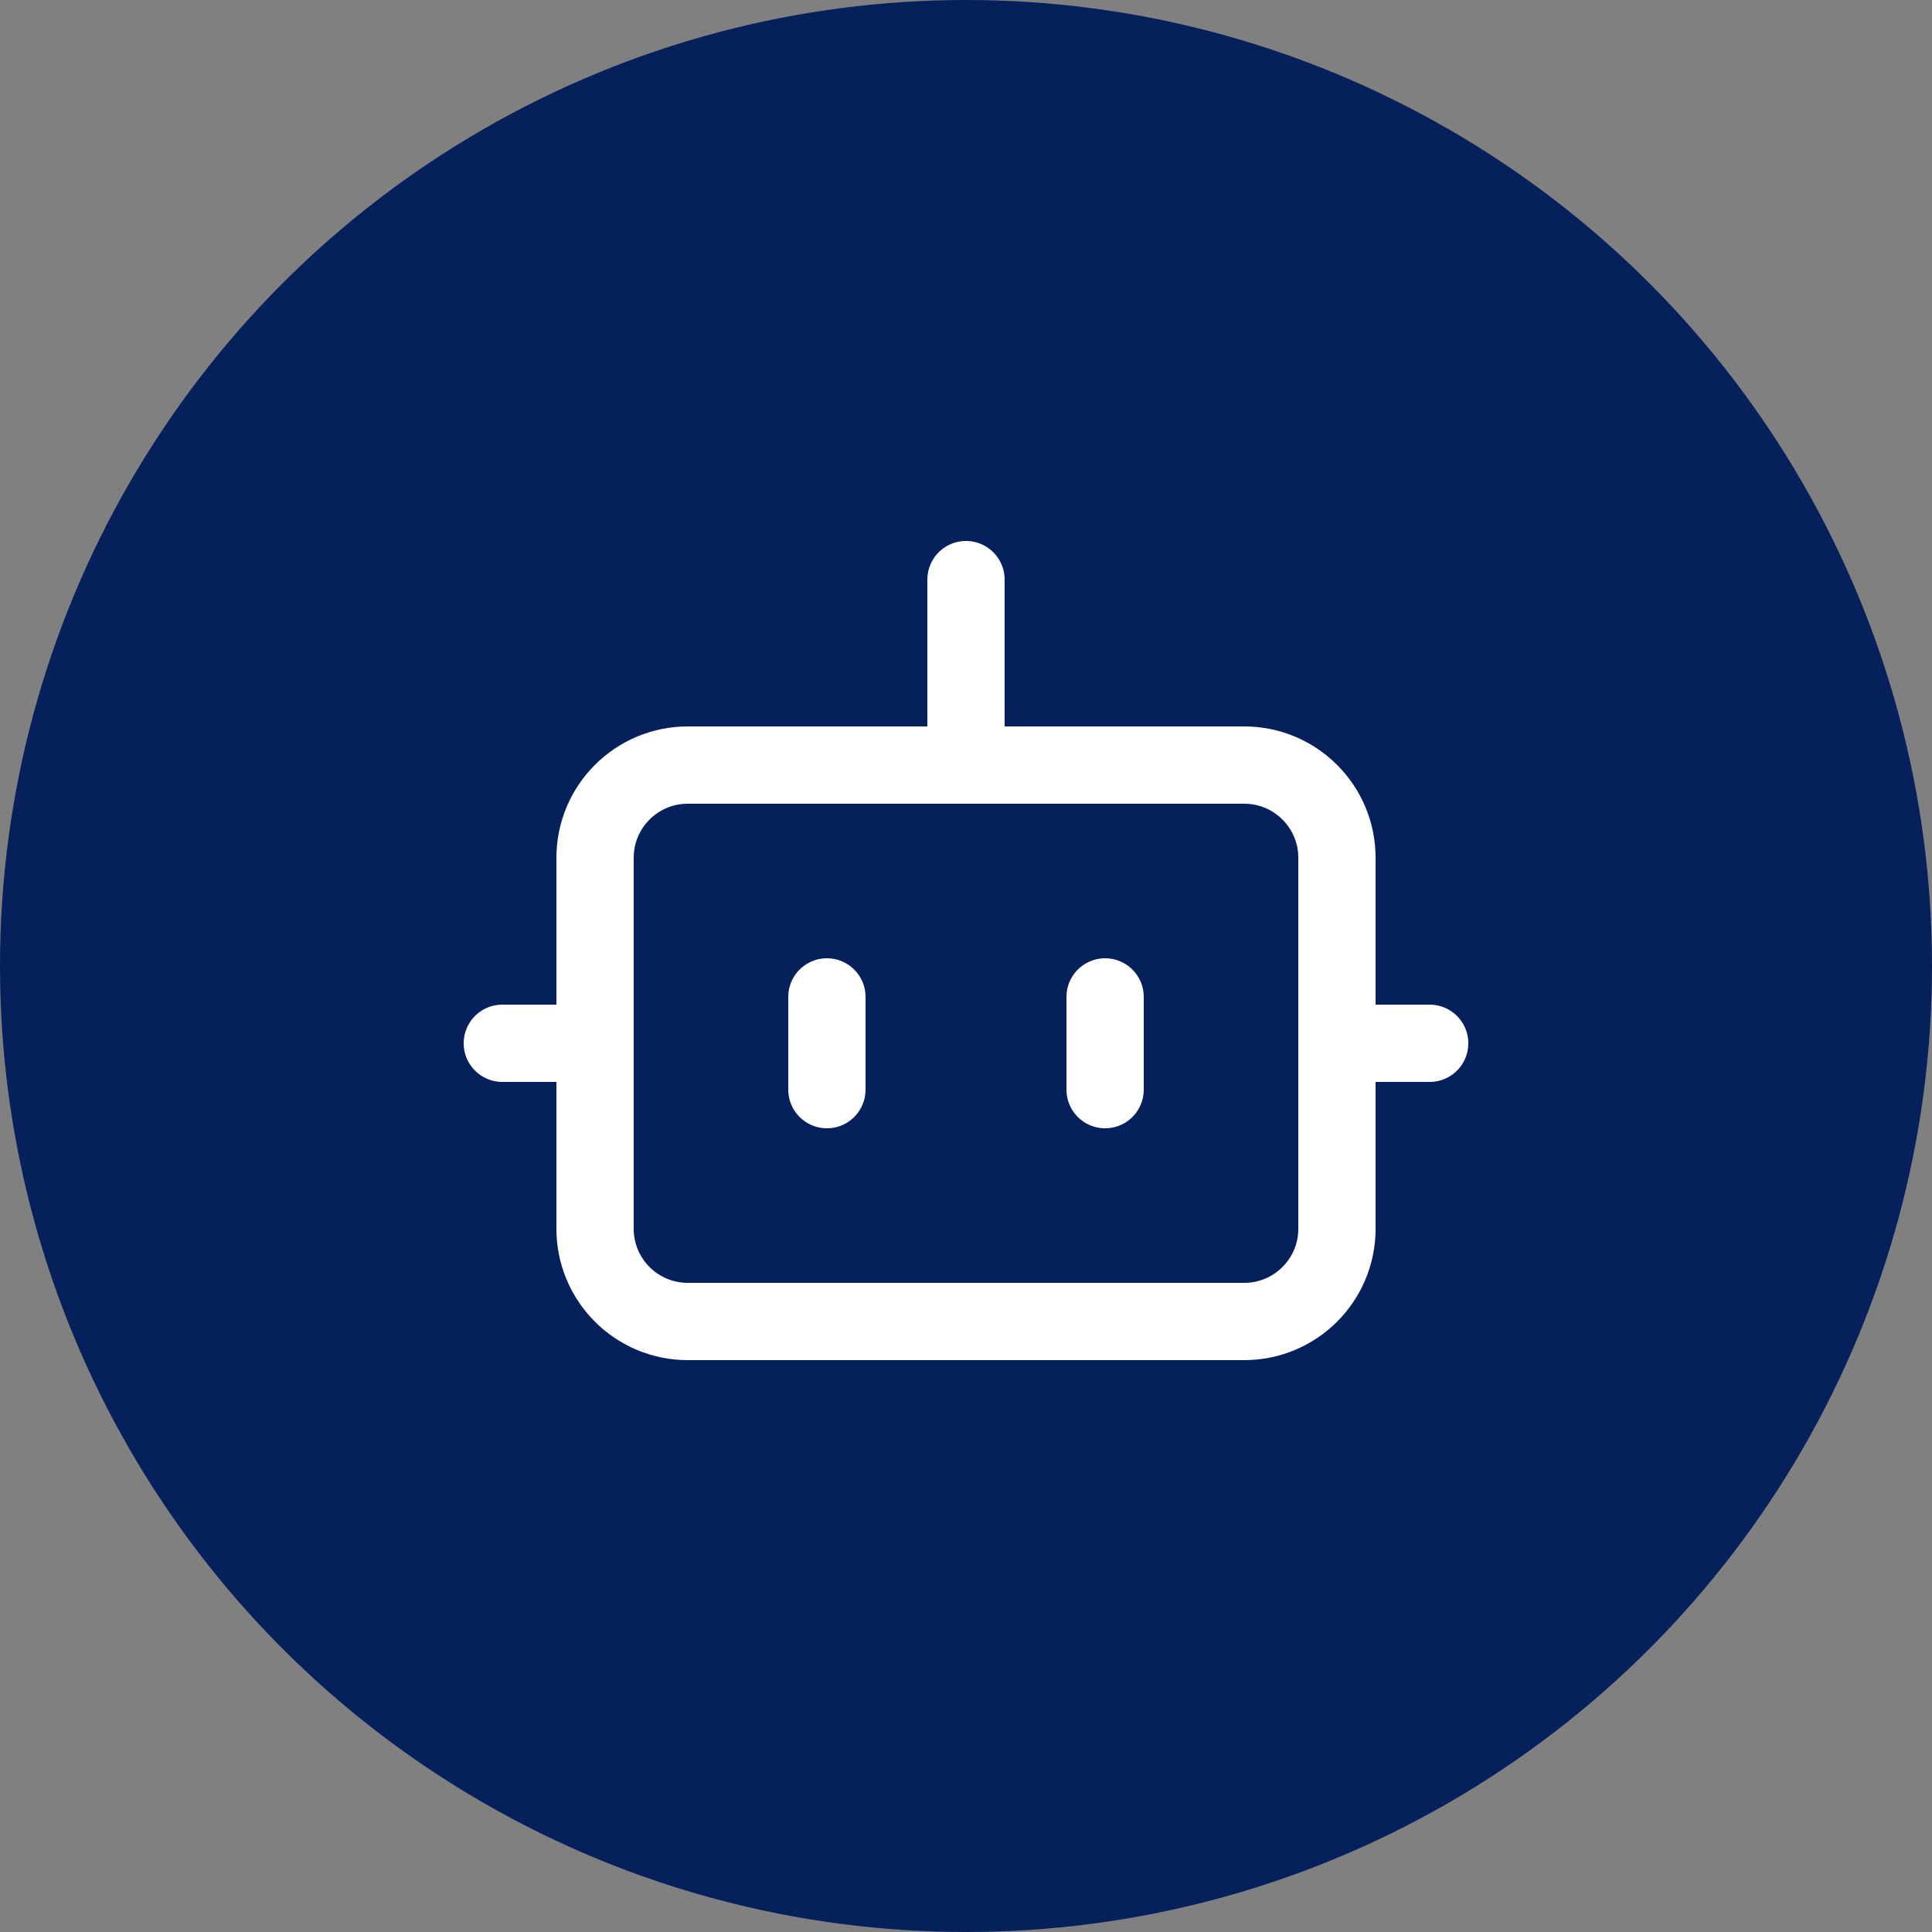
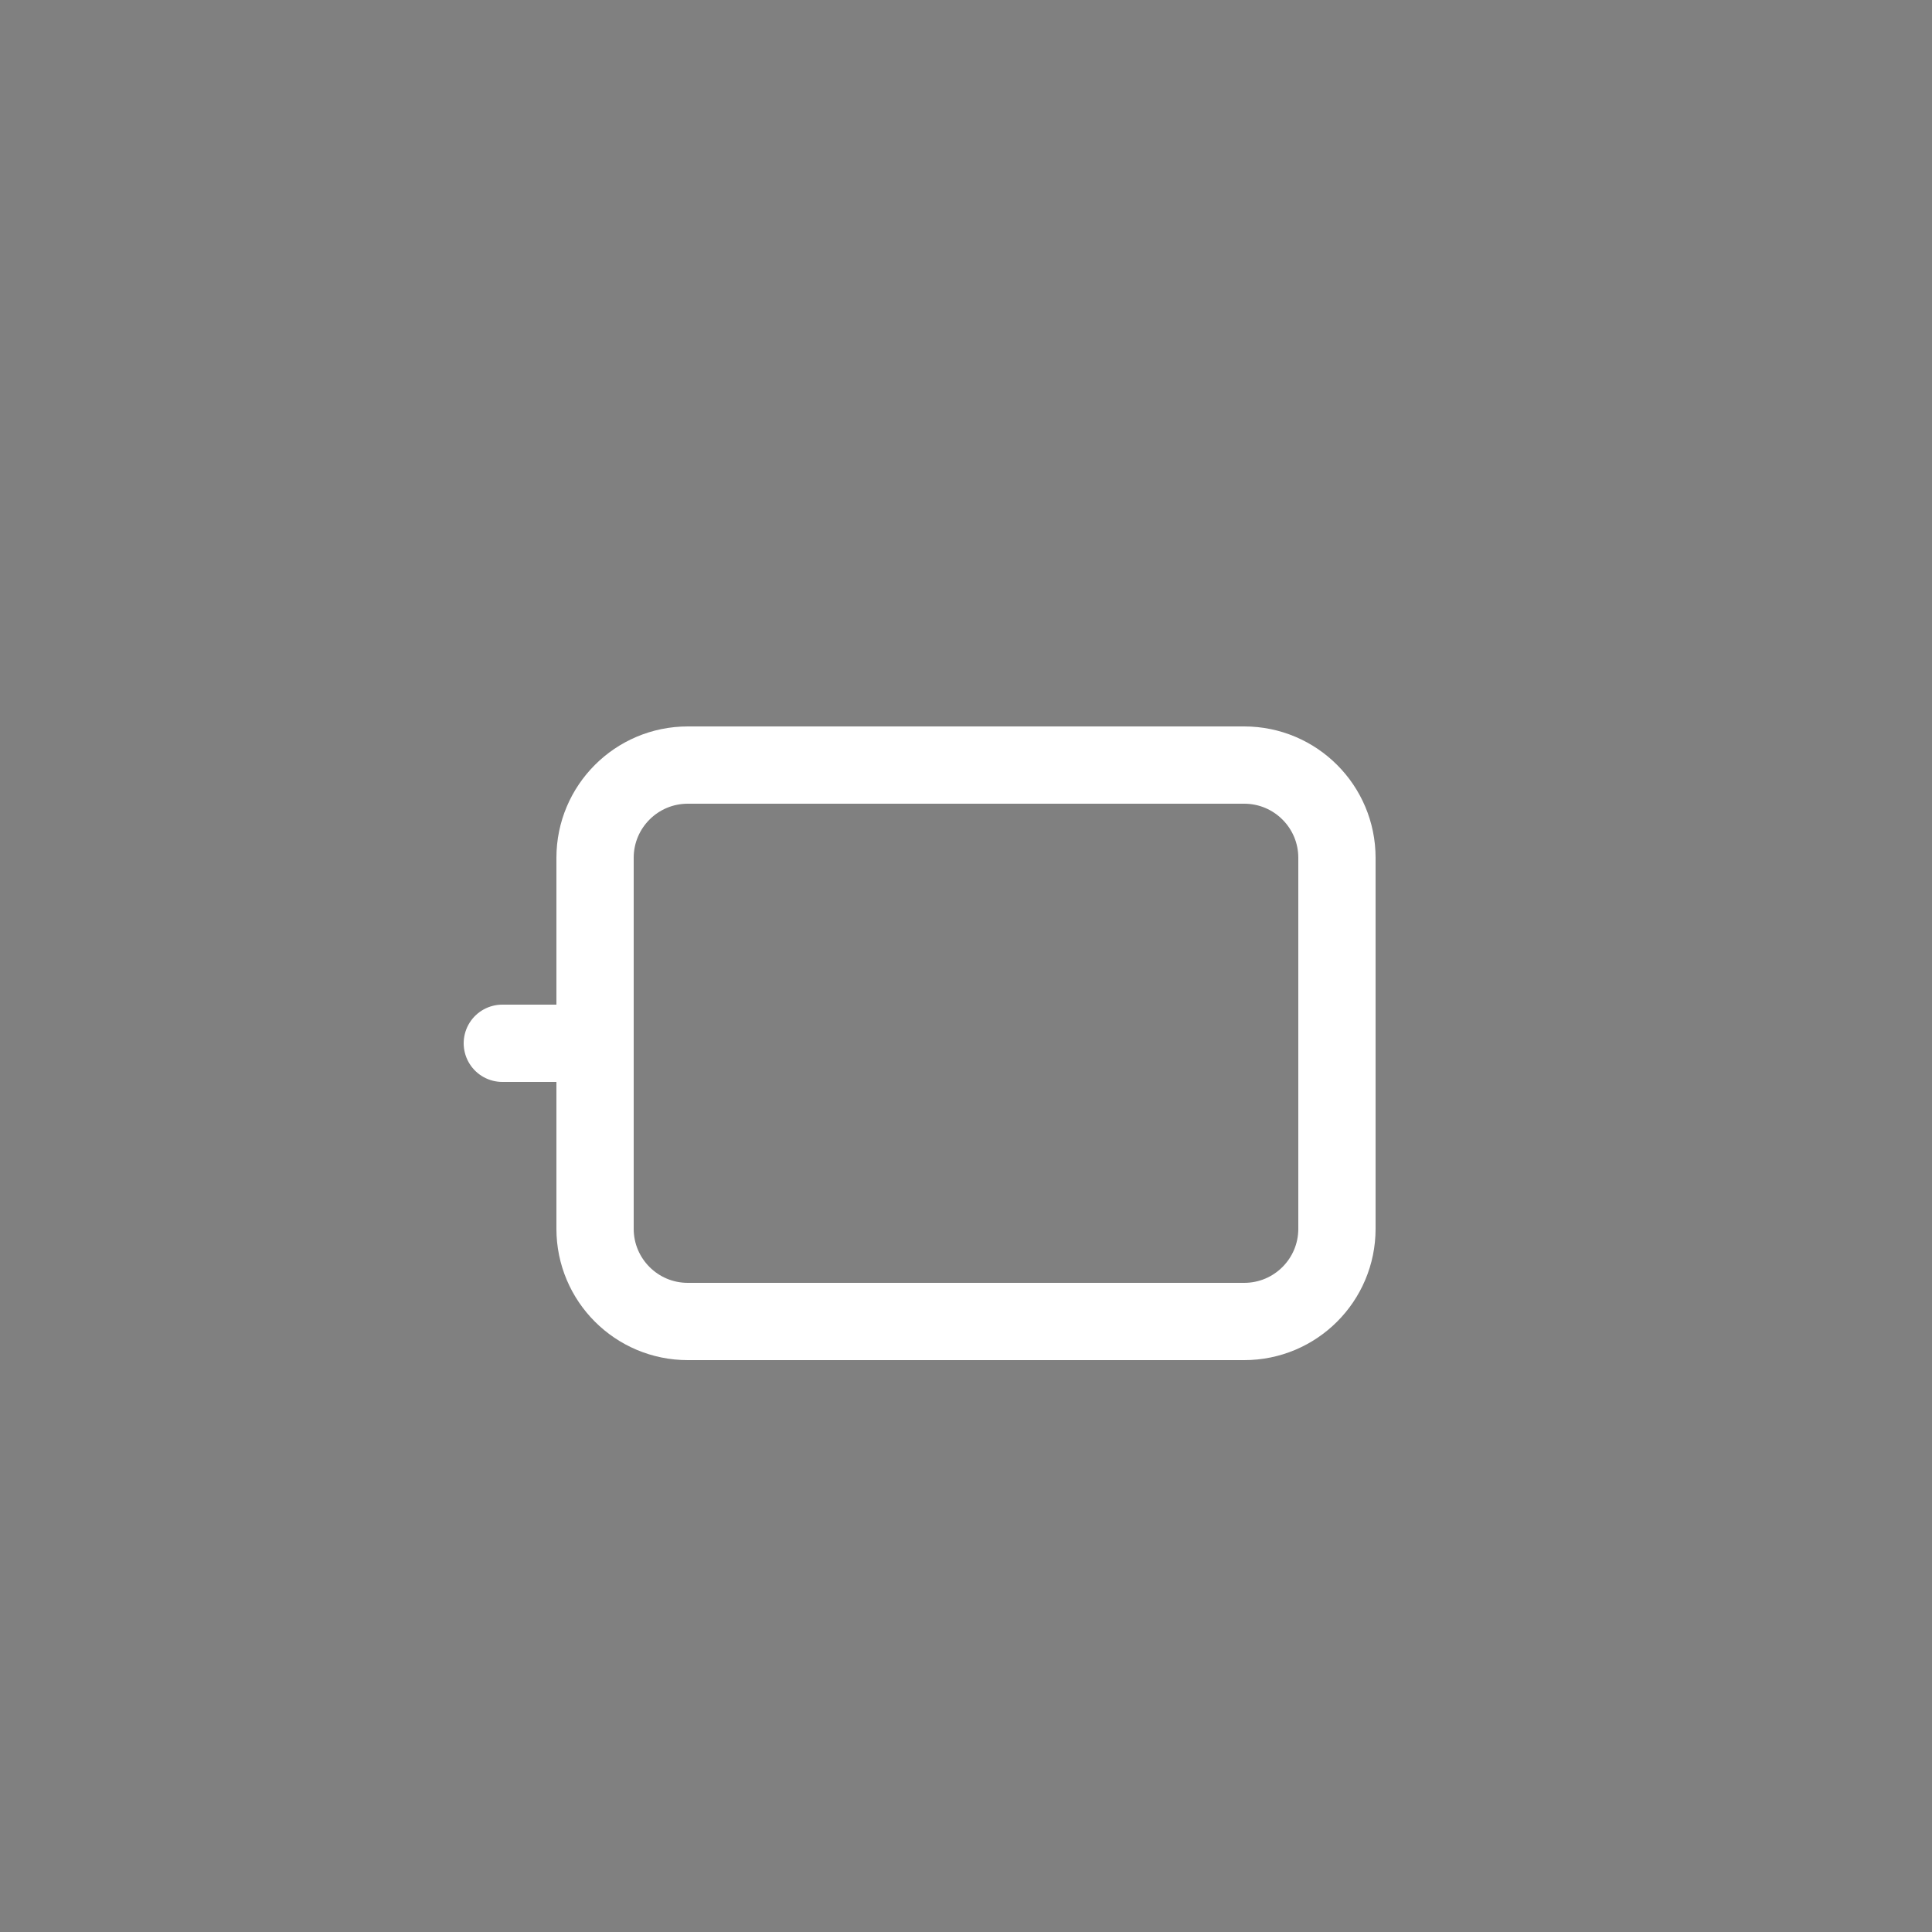
<svg xmlns="http://www.w3.org/2000/svg" width="50" height="50" viewBox="0 0 50 50" fill="none">
  <rect x="0" y="0" width="50" height="50" fill="#808080" stroke="none" />
-   <circle cx="25" cy="25" r="25" fill="#05205B" />
-   <path d="M25 19.8V15" stroke="white" stroke-width="2" stroke-linecap="round" stroke-linejoin="round" />
  <path d="M32.2 19.8H17.8C16.474 19.8 15.4 20.875 15.4 22.2V31.8C15.4 33.126 16.474 34.2 17.8 34.2H32.2C33.526 34.2 34.6 33.126 34.6 31.8V22.2C34.6 20.875 33.526 19.8 32.2 19.8Z" stroke="white" stroke-width="2" stroke-linecap="round" stroke-linejoin="round" />
  <path d="M13 27H15.4" stroke="white" stroke-width="2" stroke-linecap="round" stroke-linejoin="round" />
-   <path d="M34.6 27H37" stroke="white" stroke-width="2" stroke-linecap="round" stroke-linejoin="round" />
-   <path d="M28.6 25.8V28.2" stroke="white" stroke-width="2" stroke-linecap="round" stroke-linejoin="round" />
-   <path d="M21.4 25.8V28.2" stroke="white" stroke-width="2" stroke-linecap="round" stroke-linejoin="round" />
</svg>